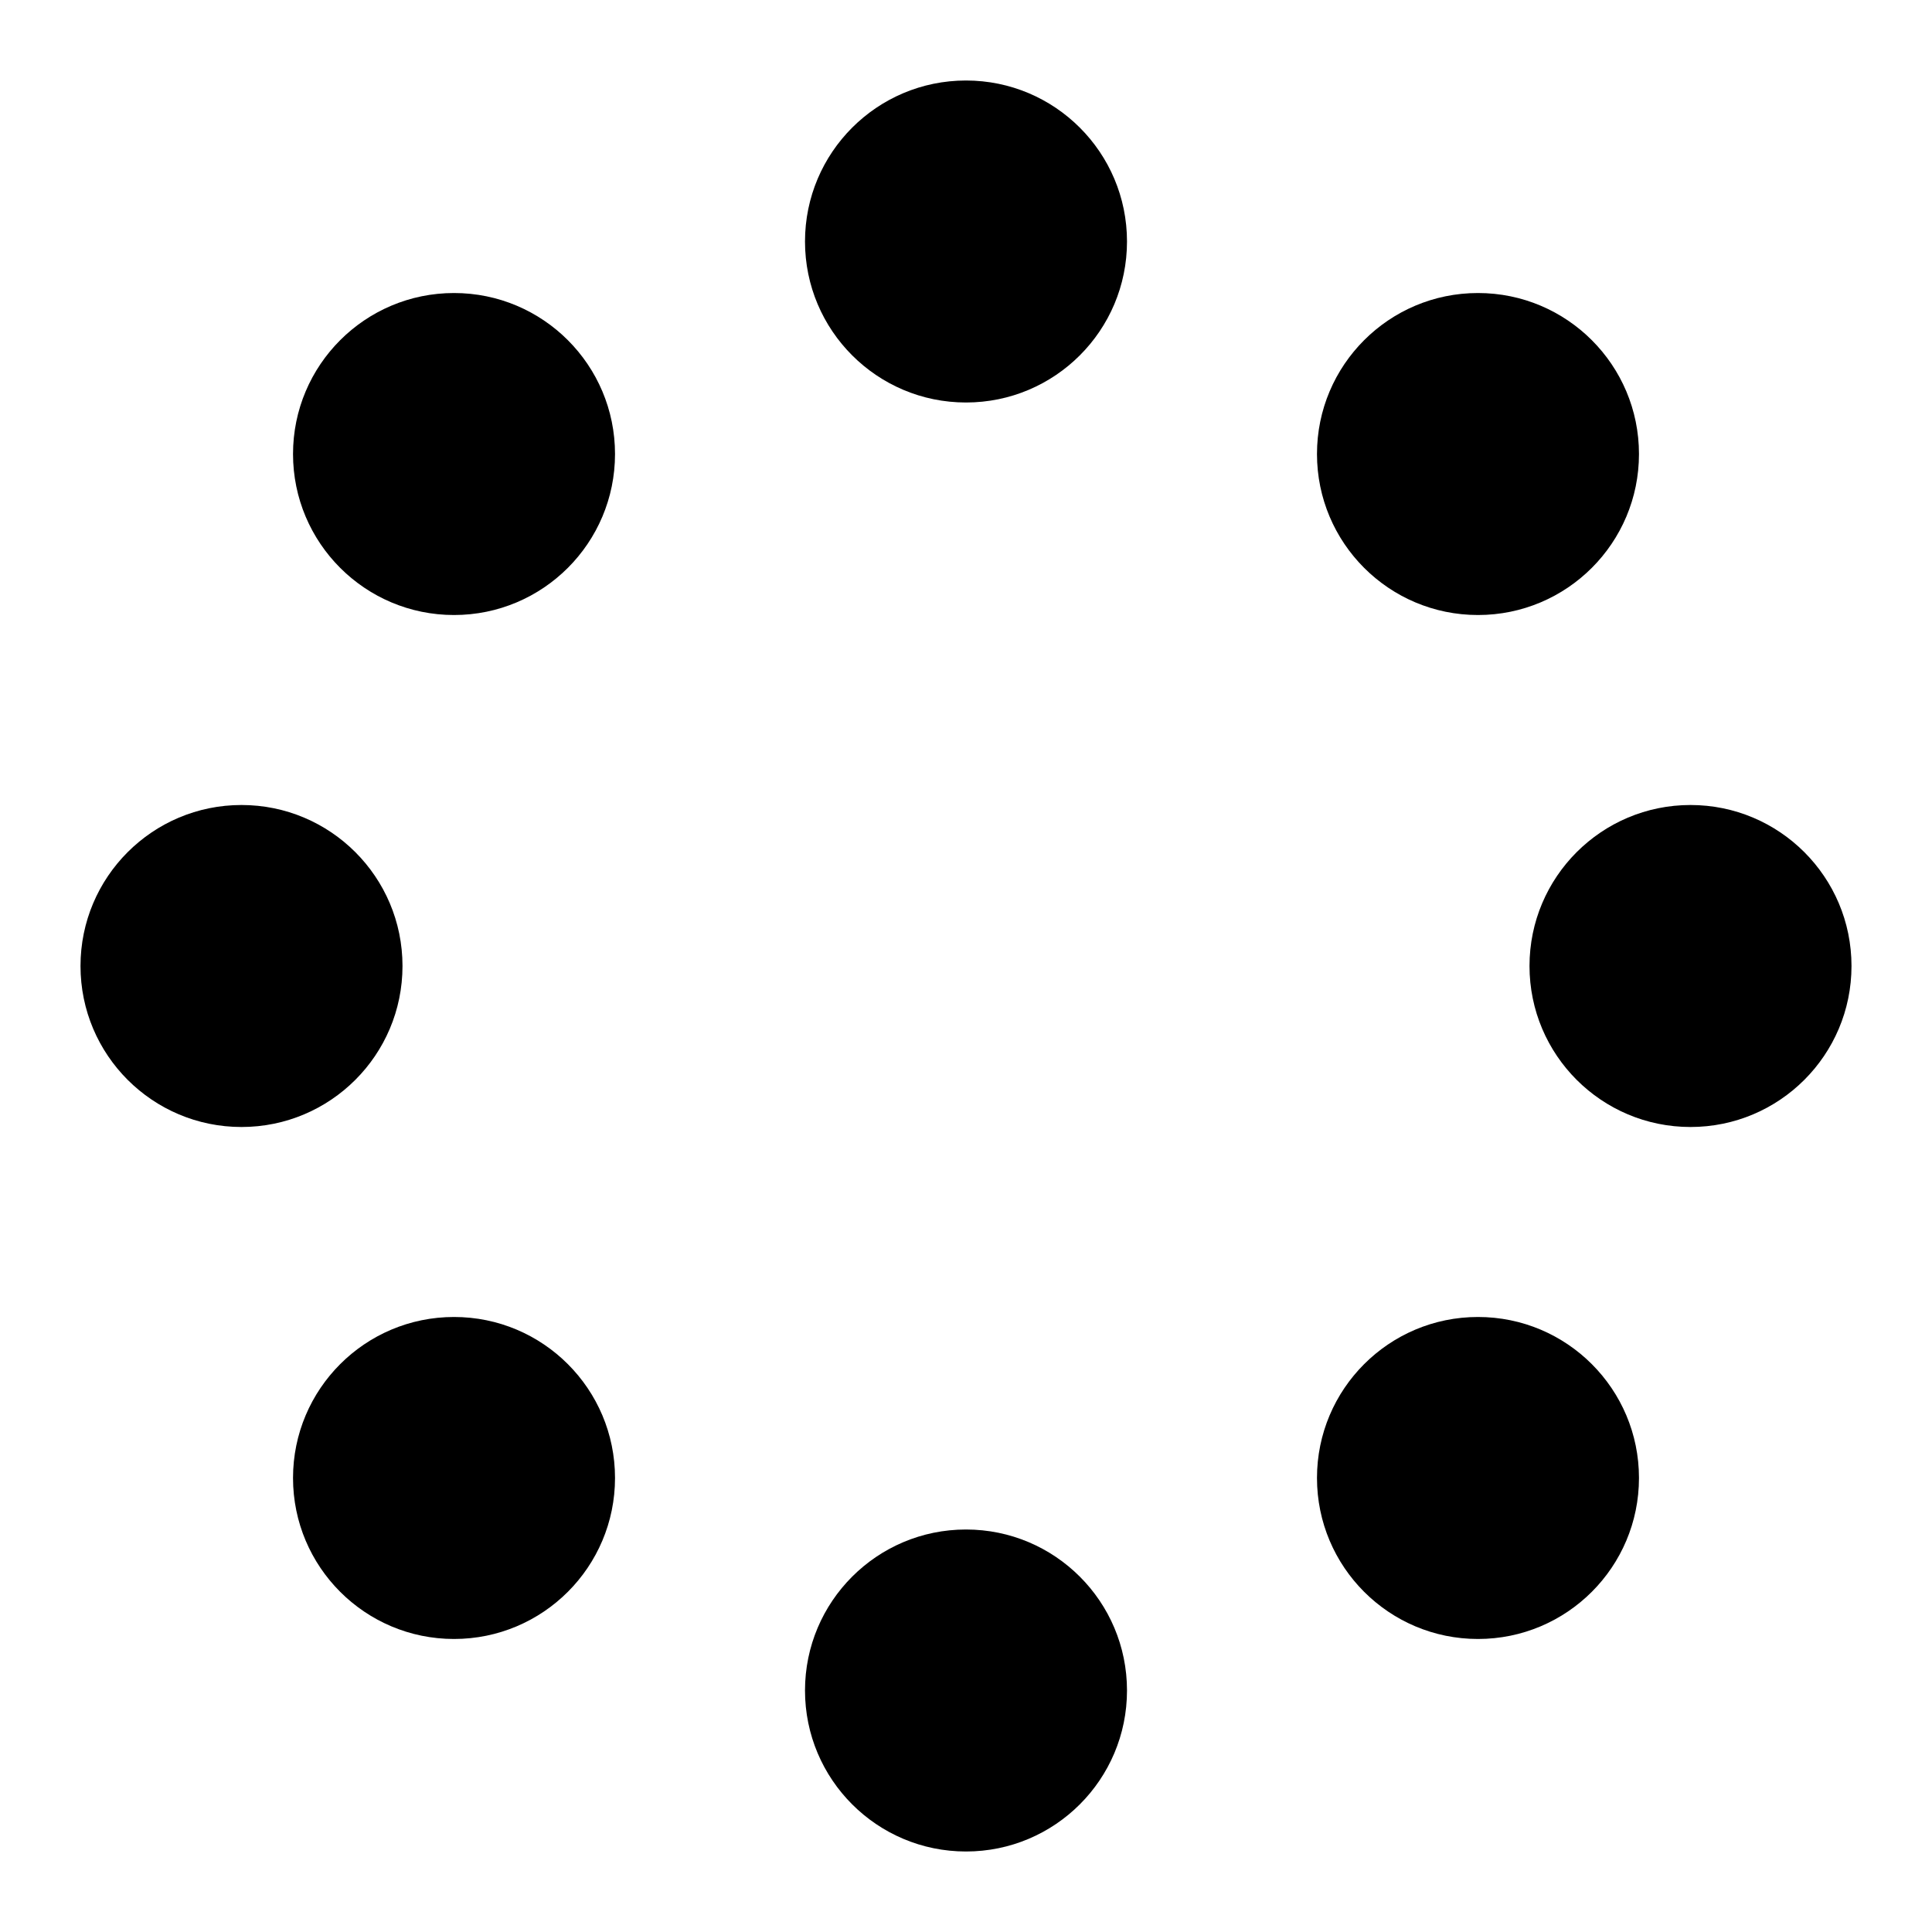
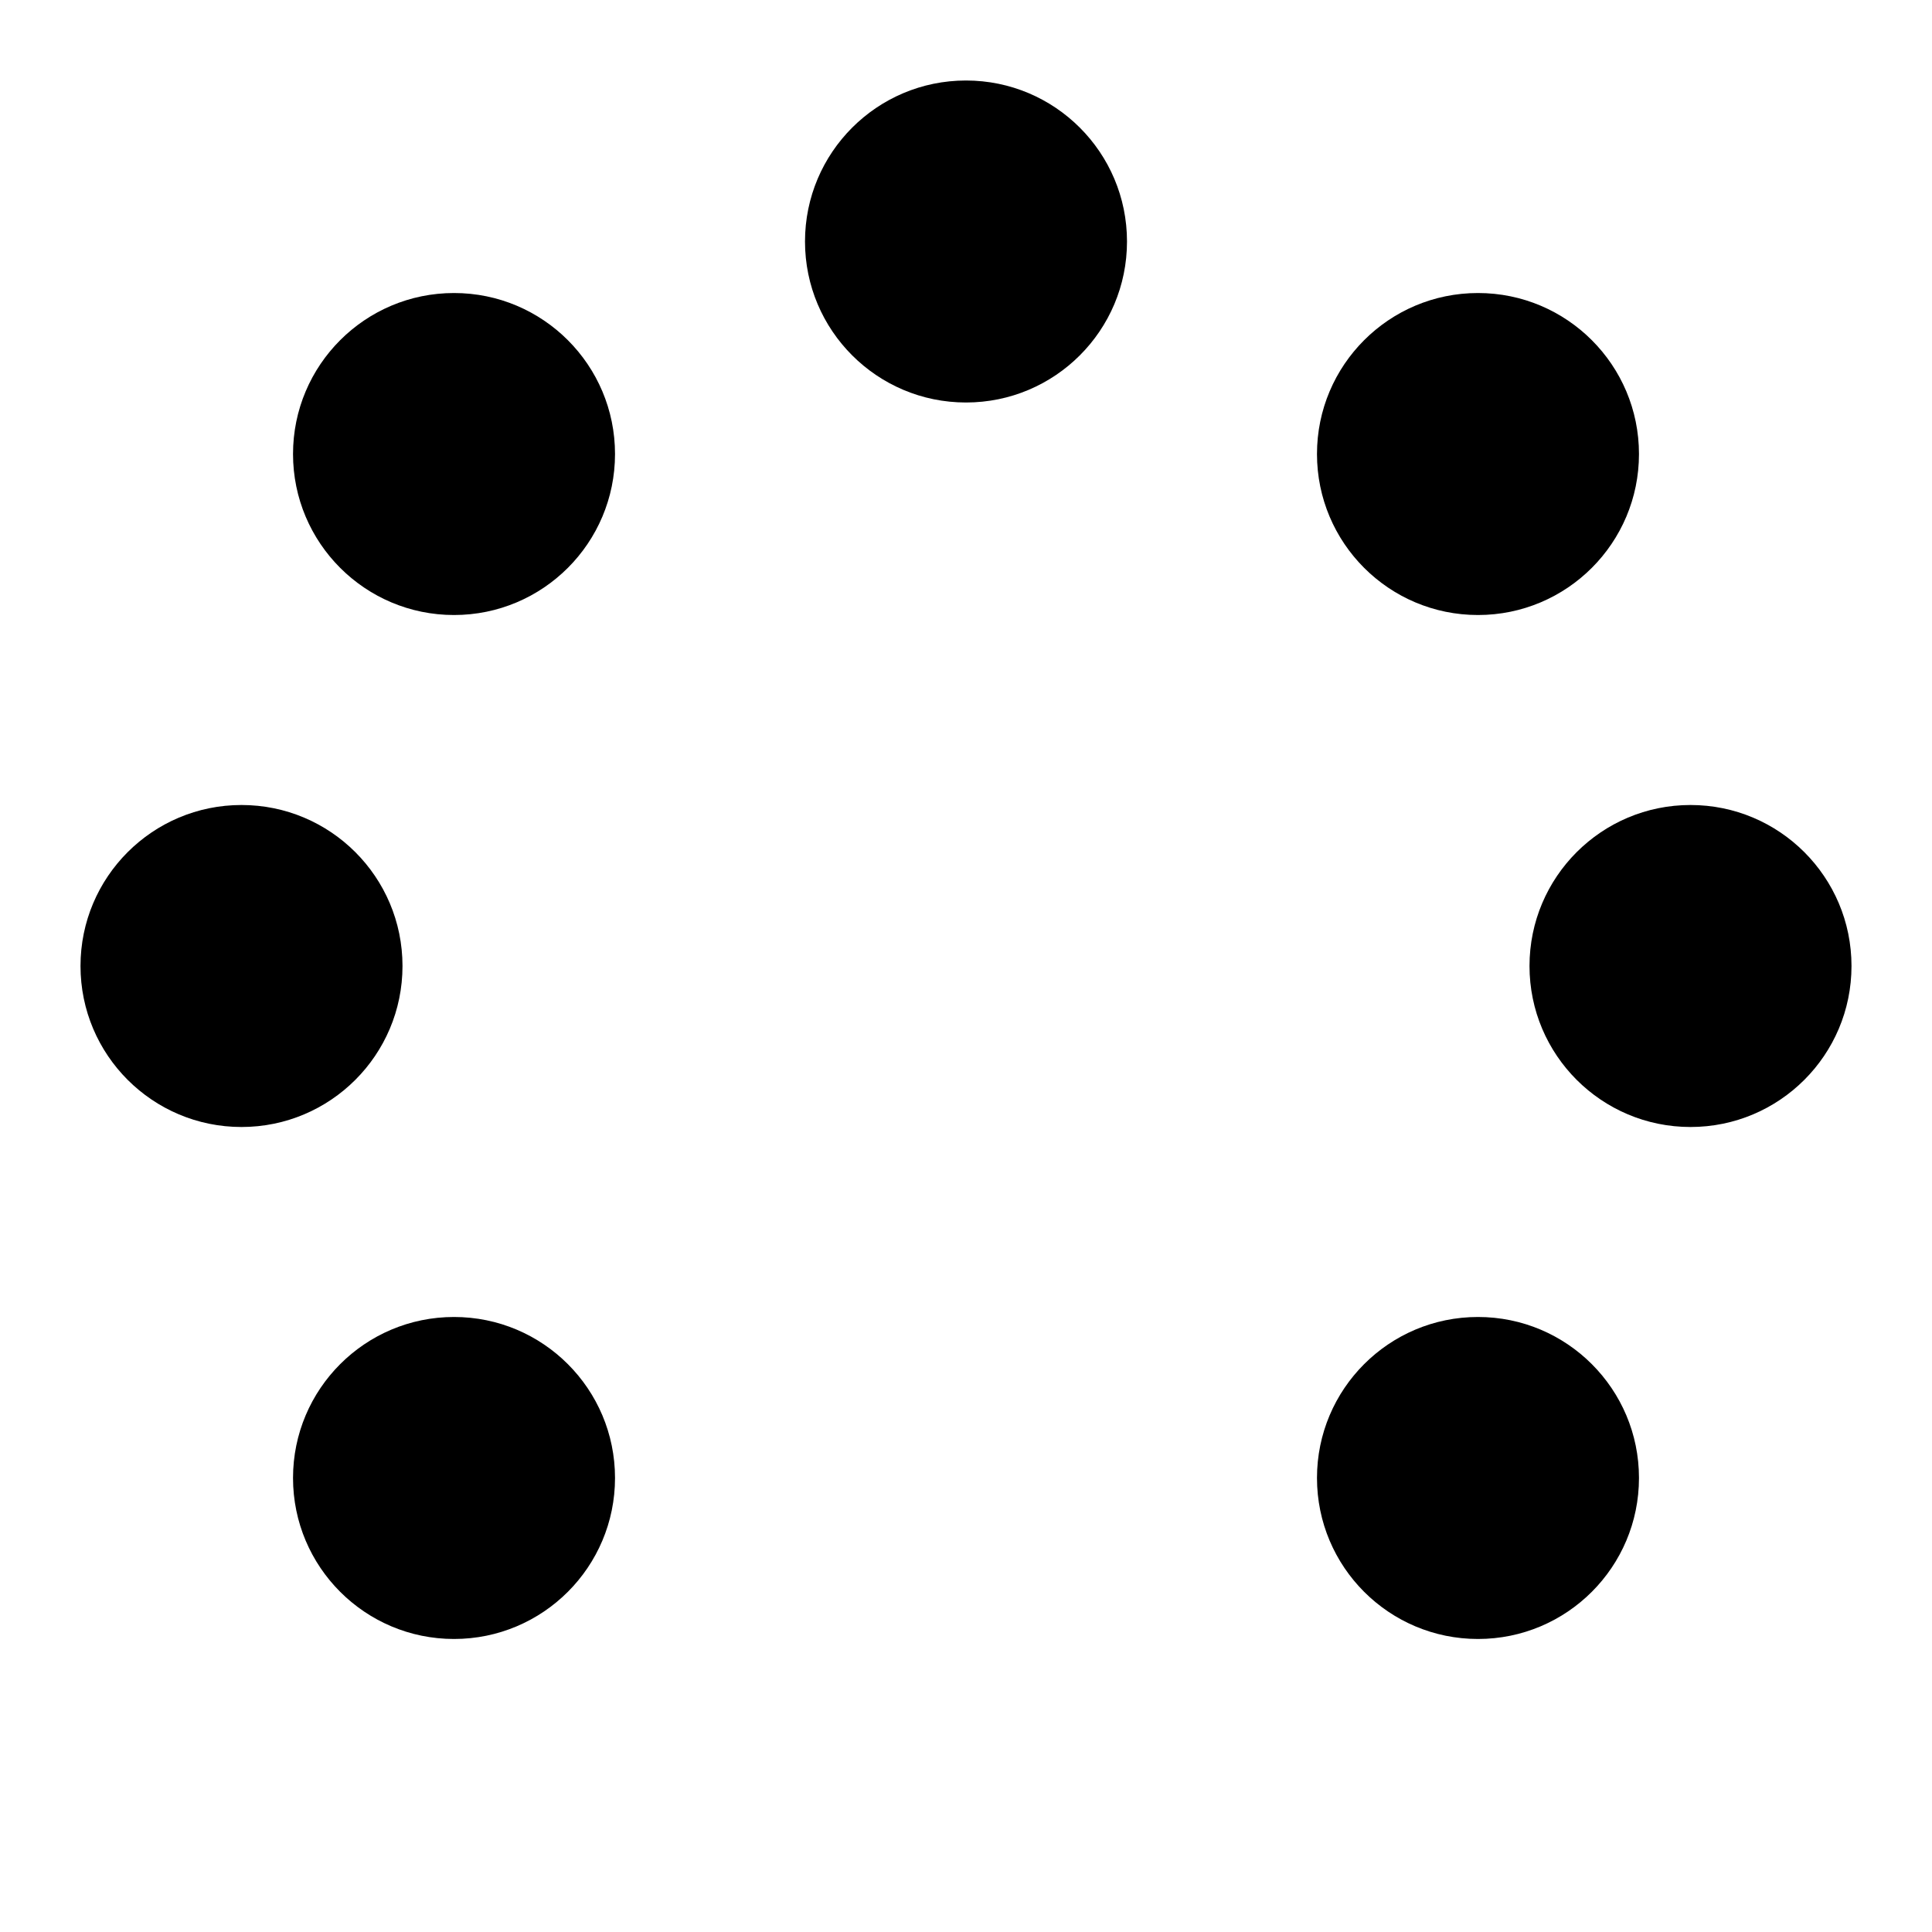
<svg xmlns="http://www.w3.org/2000/svg" width="48" height="48" viewBox="0 0 24 24">
  <g>
    <circle cx="3" cy="12" r="2" fill="#000" />
    <circle cx="21" cy="12" r="2" fill="#000" />
-     <circle cx="12" cy="21" r="2" fill="#000" />
    <circle cx="12" cy="3" r="2" fill="#000" />
    <circle cx="5.64" cy="5.64" r="2" fill="#000" />
    <circle cx="18.36" cy="18.36" r="2" fill="#000" />
    <circle cx="5.64" cy="18.36" r="2" fill="#000" />
    <circle cx="18.36" cy="5.64" r="2" fill="#000" />
    <animateTransform attributeName="transform" dur="1.5s" repeatCount="indefinite" type="rotate" values="0 12 12;360 12 12" />
  </g>
</svg>